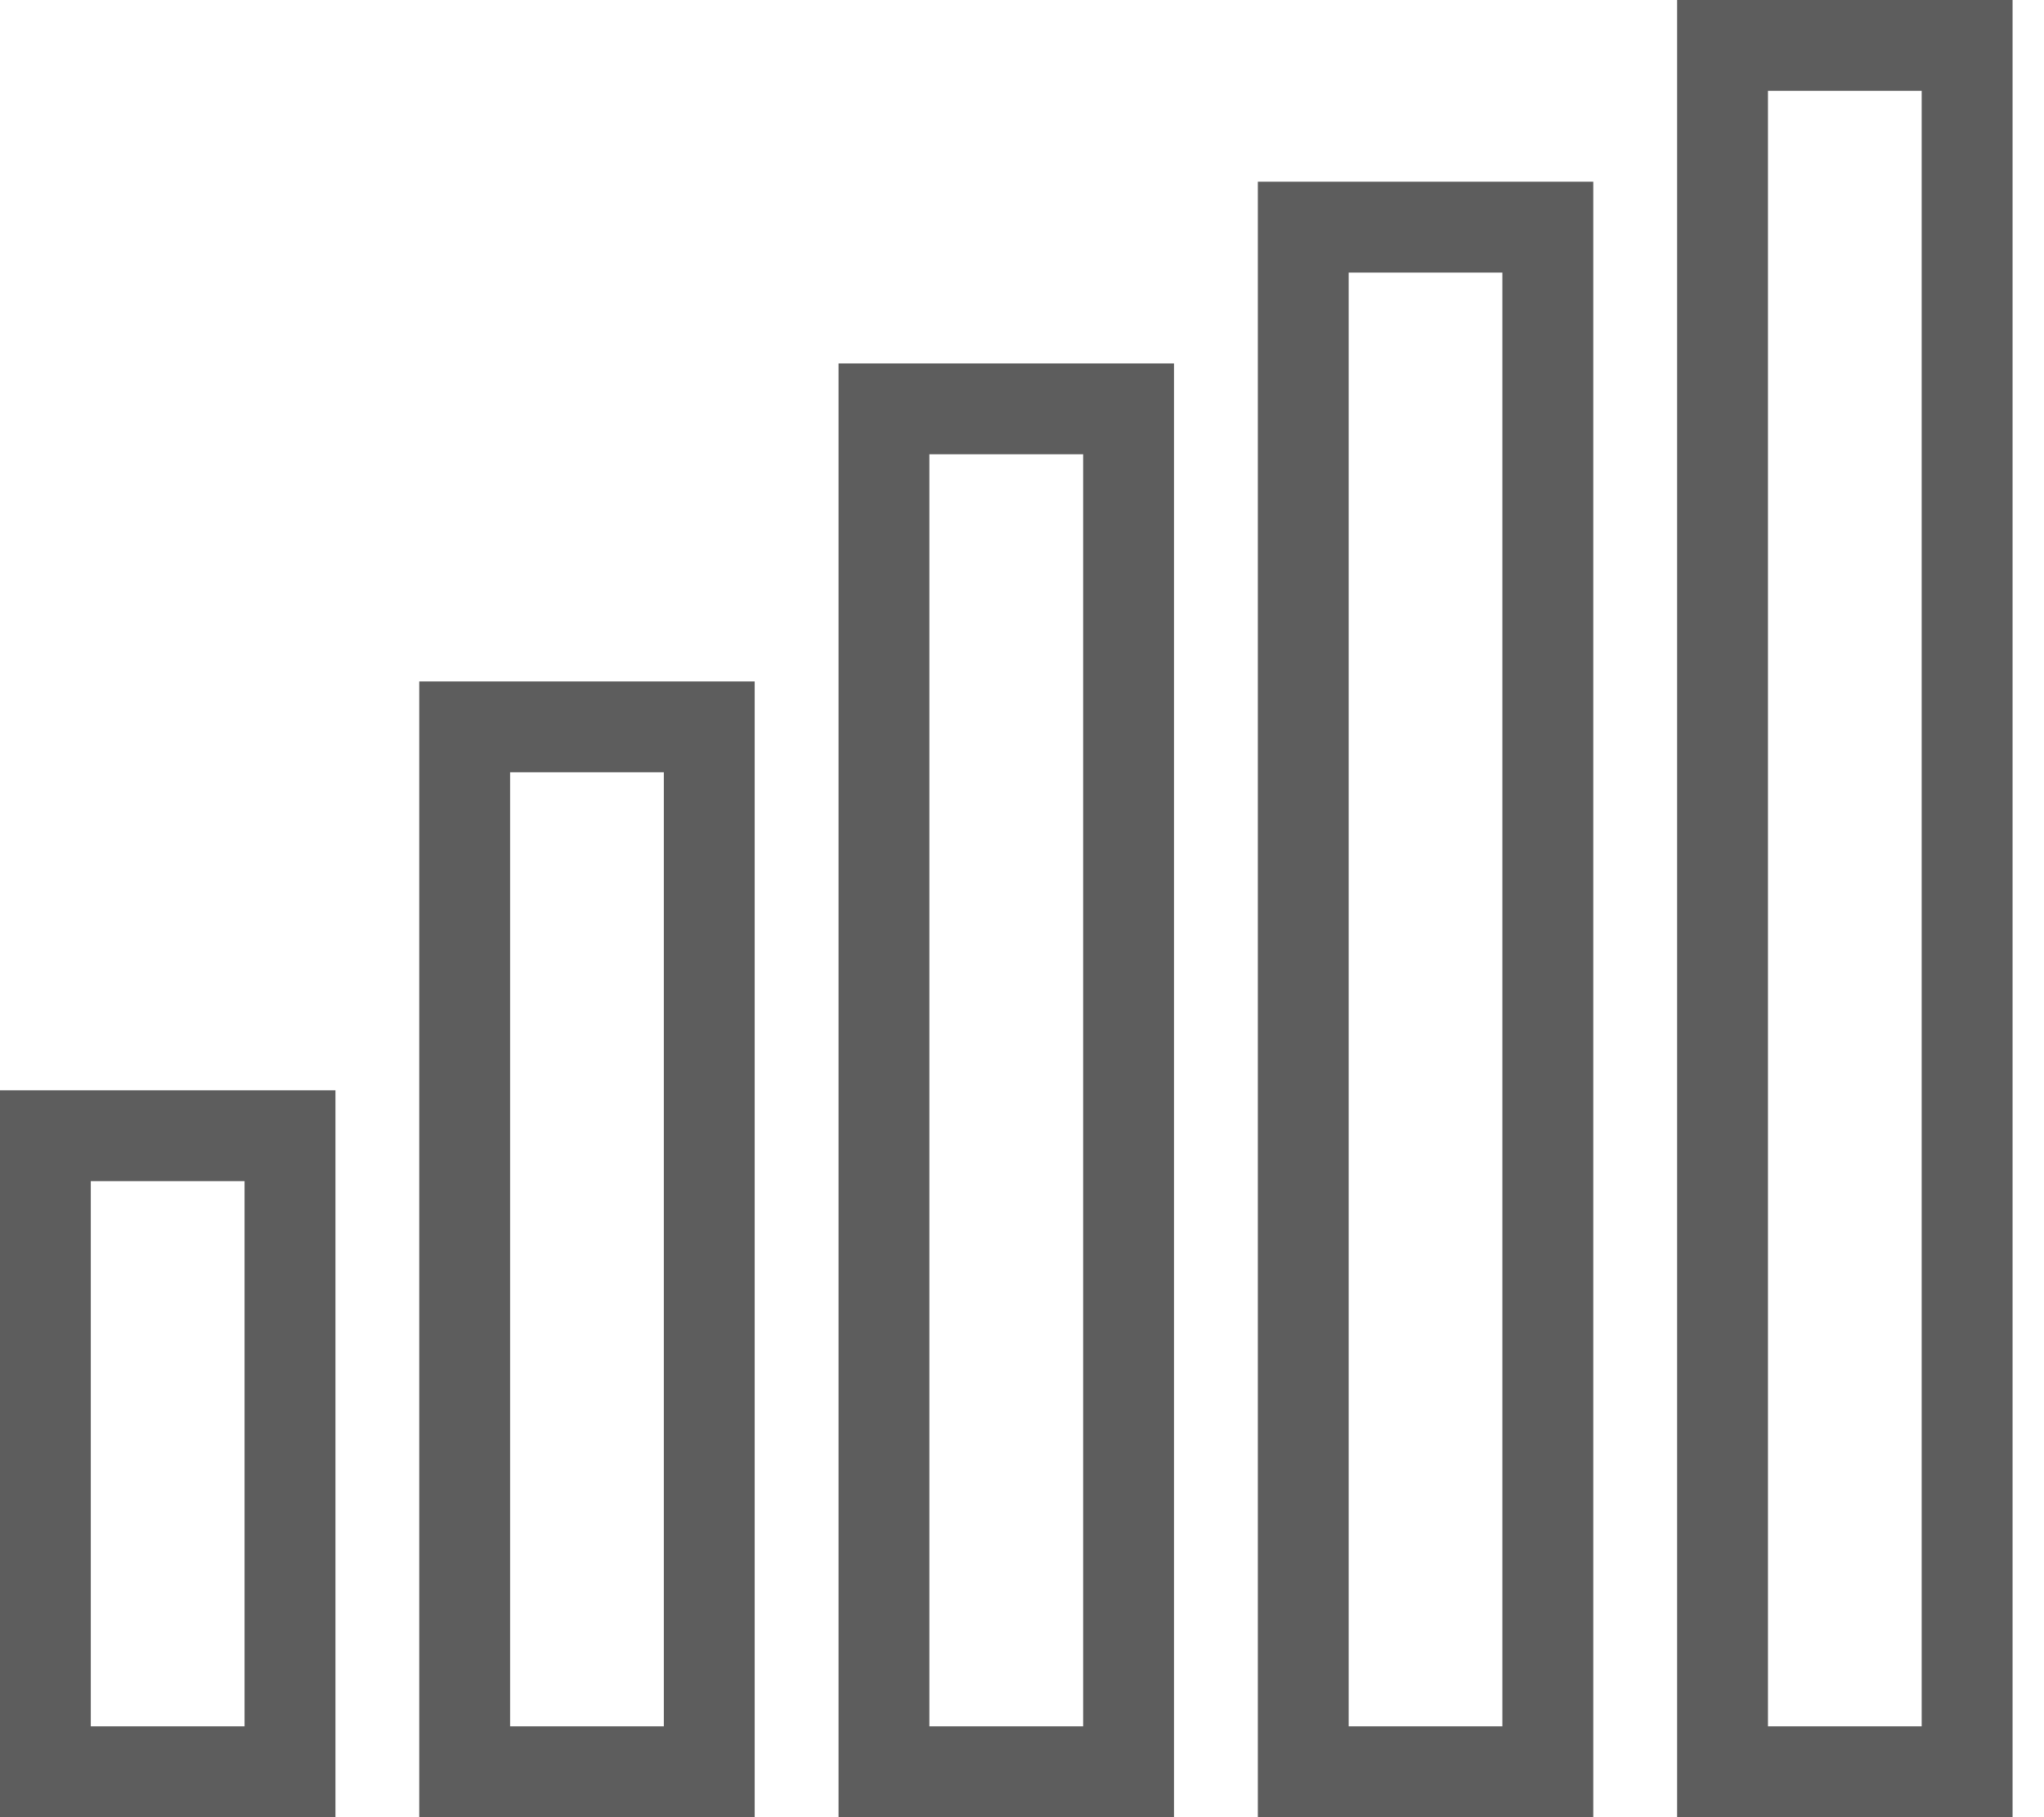
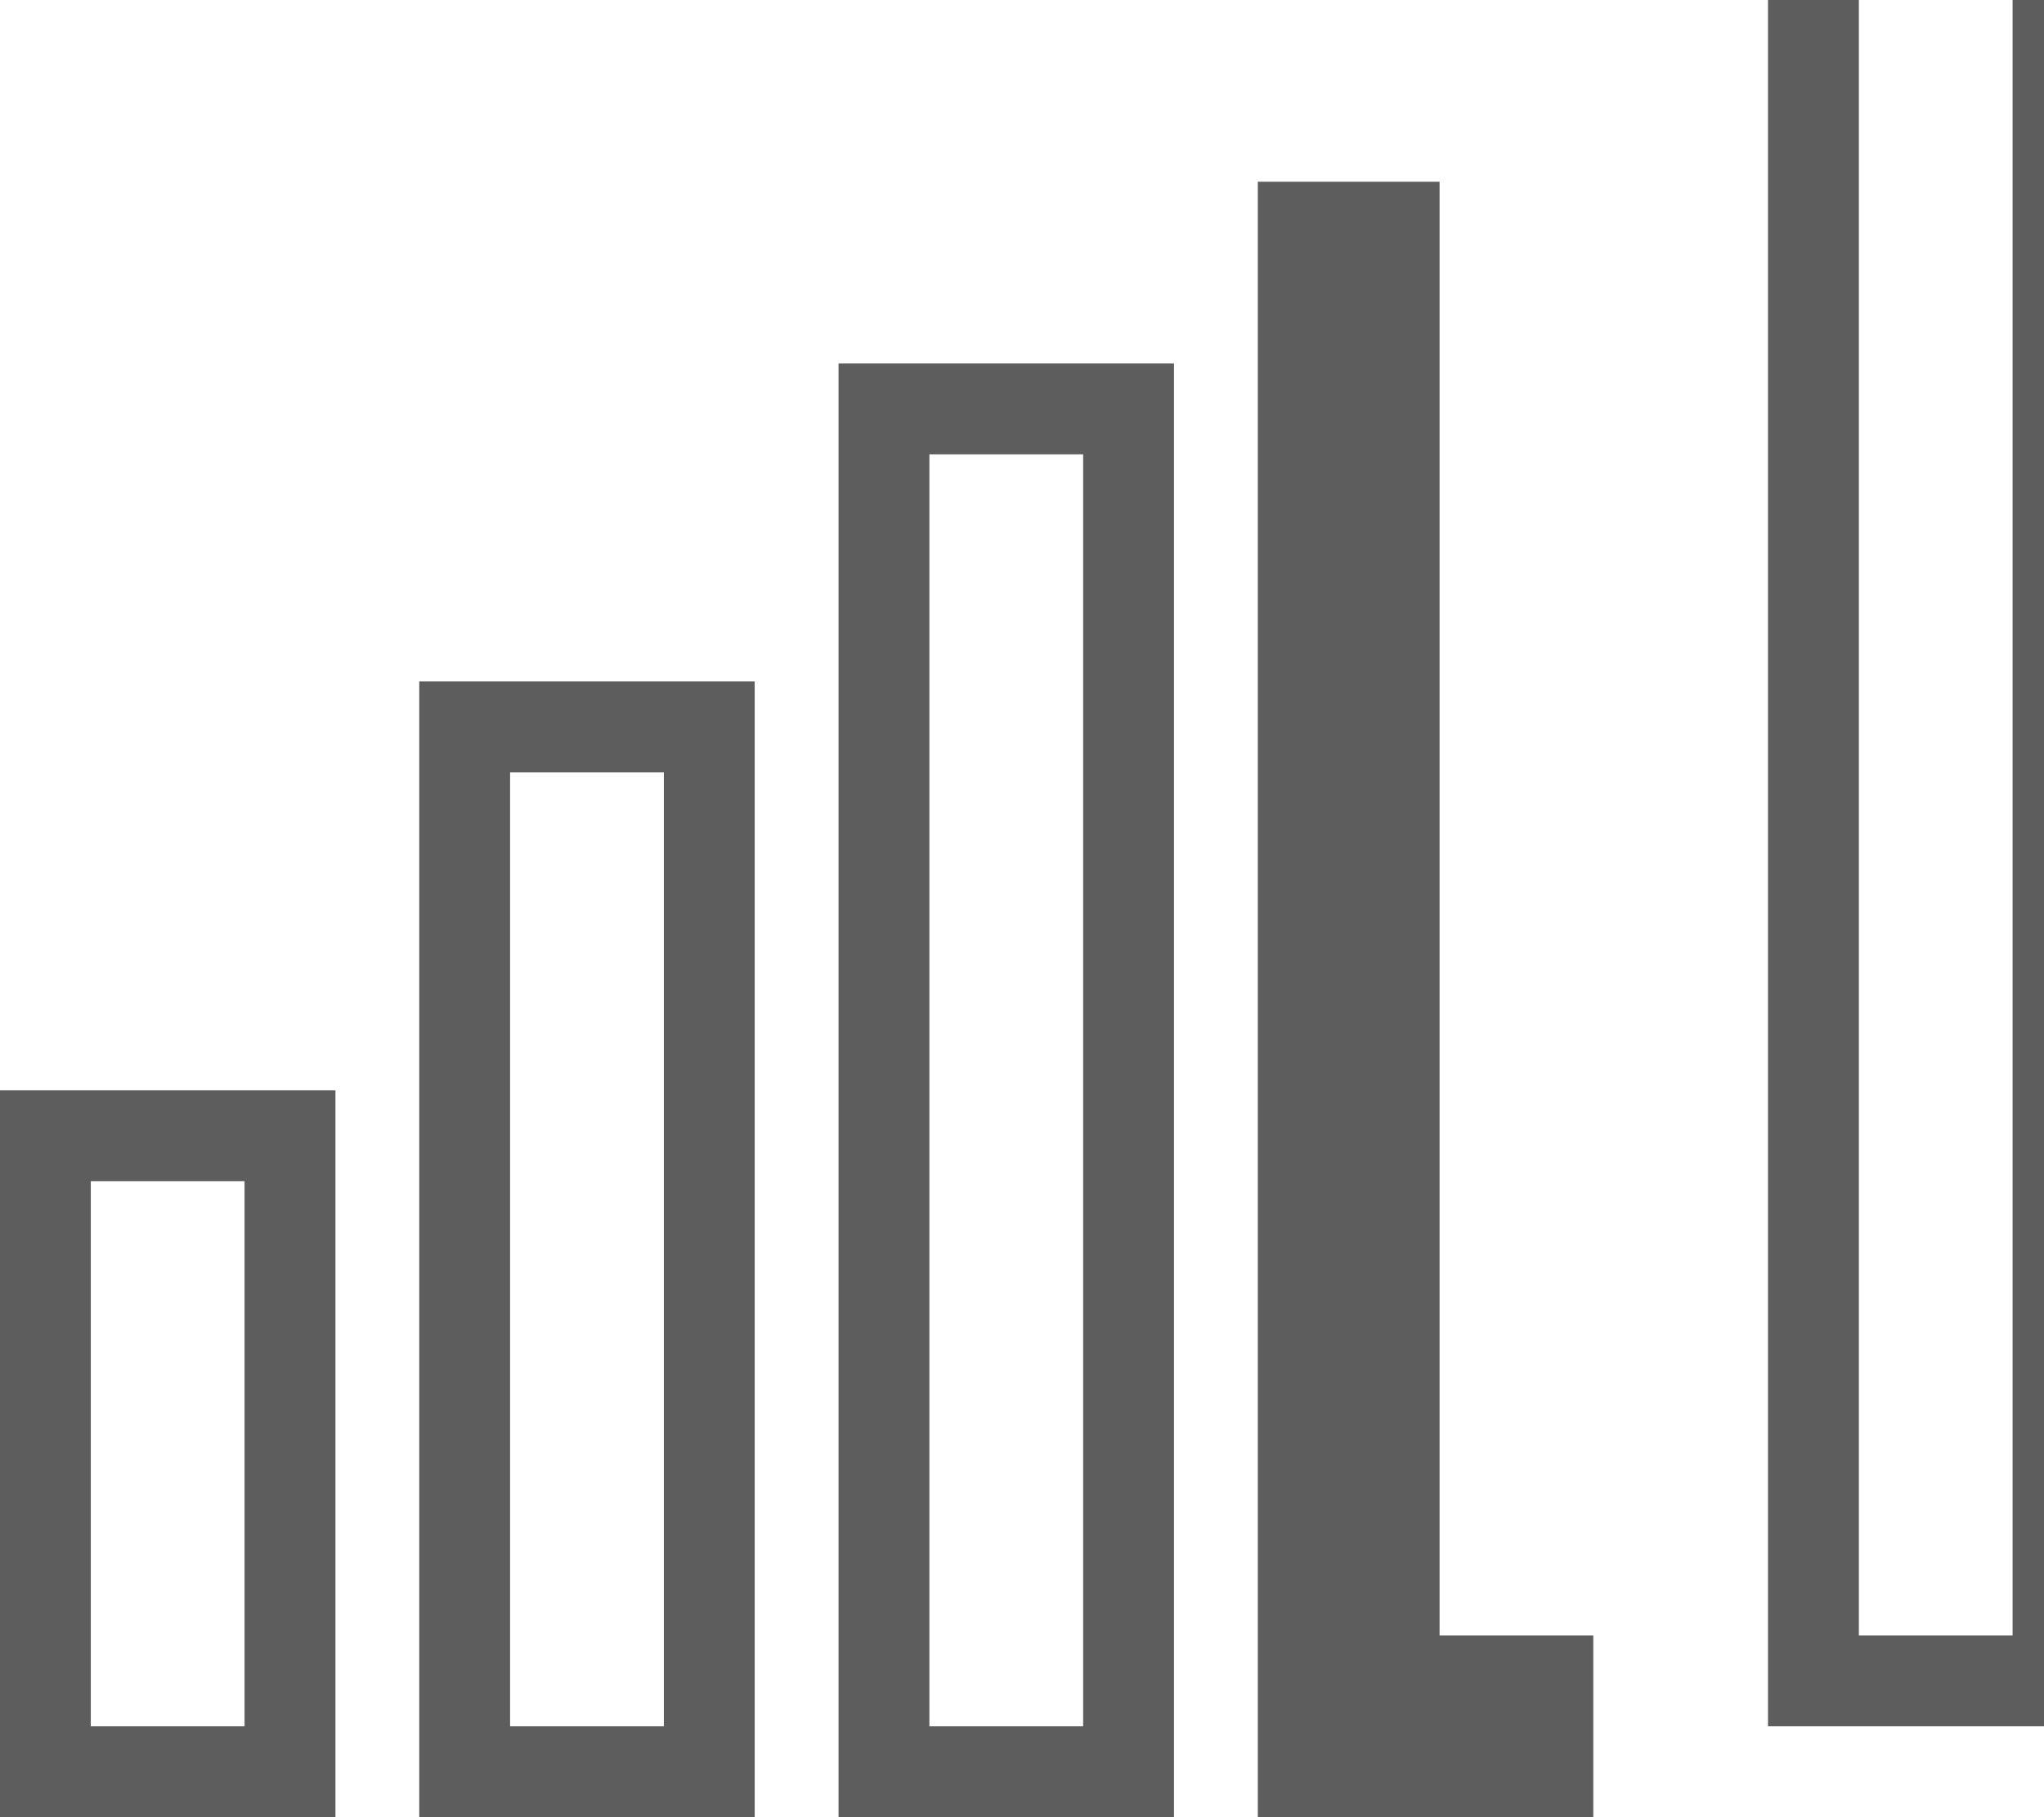
<svg xmlns="http://www.w3.org/2000/svg" height="40" viewBox="0 0 45 40" width="45">
-   <path d="m151.385 4338v16h-7.385v-16zm-2.001 2h-3.385v12h3.385zm11.231-11v25h-7.385v-25zm-2 2h-3.385v21h3.385zm11.231-9v32h-7.385v-32zm-2 2h-3.385v28h3.385zm11.231-6v36h-7.385v-36zm-2.001 2h-3.384v32h3.384zm11.232-6v40h-7.385v-40zm-2.001 2h-3.384v36h3.384z" fill="#5d5d5d" transform="translate(-144 -4314)" />
+   <path d="m151.385 4338v16h-7.385v-16zm-2.001 2h-3.385v12h3.385zm11.231-11v25h-7.385v-25zm-2 2h-3.385v21h3.385zm11.231-9v32h-7.385v-32zm-2 2h-3.385v28h3.385zm11.231-6v36h-7.385v-36zh-3.384v32h3.384zm11.232-6v40h-7.385v-40zm-2.001 2h-3.384v36h3.384z" fill="#5d5d5d" transform="translate(-144 -4314)" />
</svg>